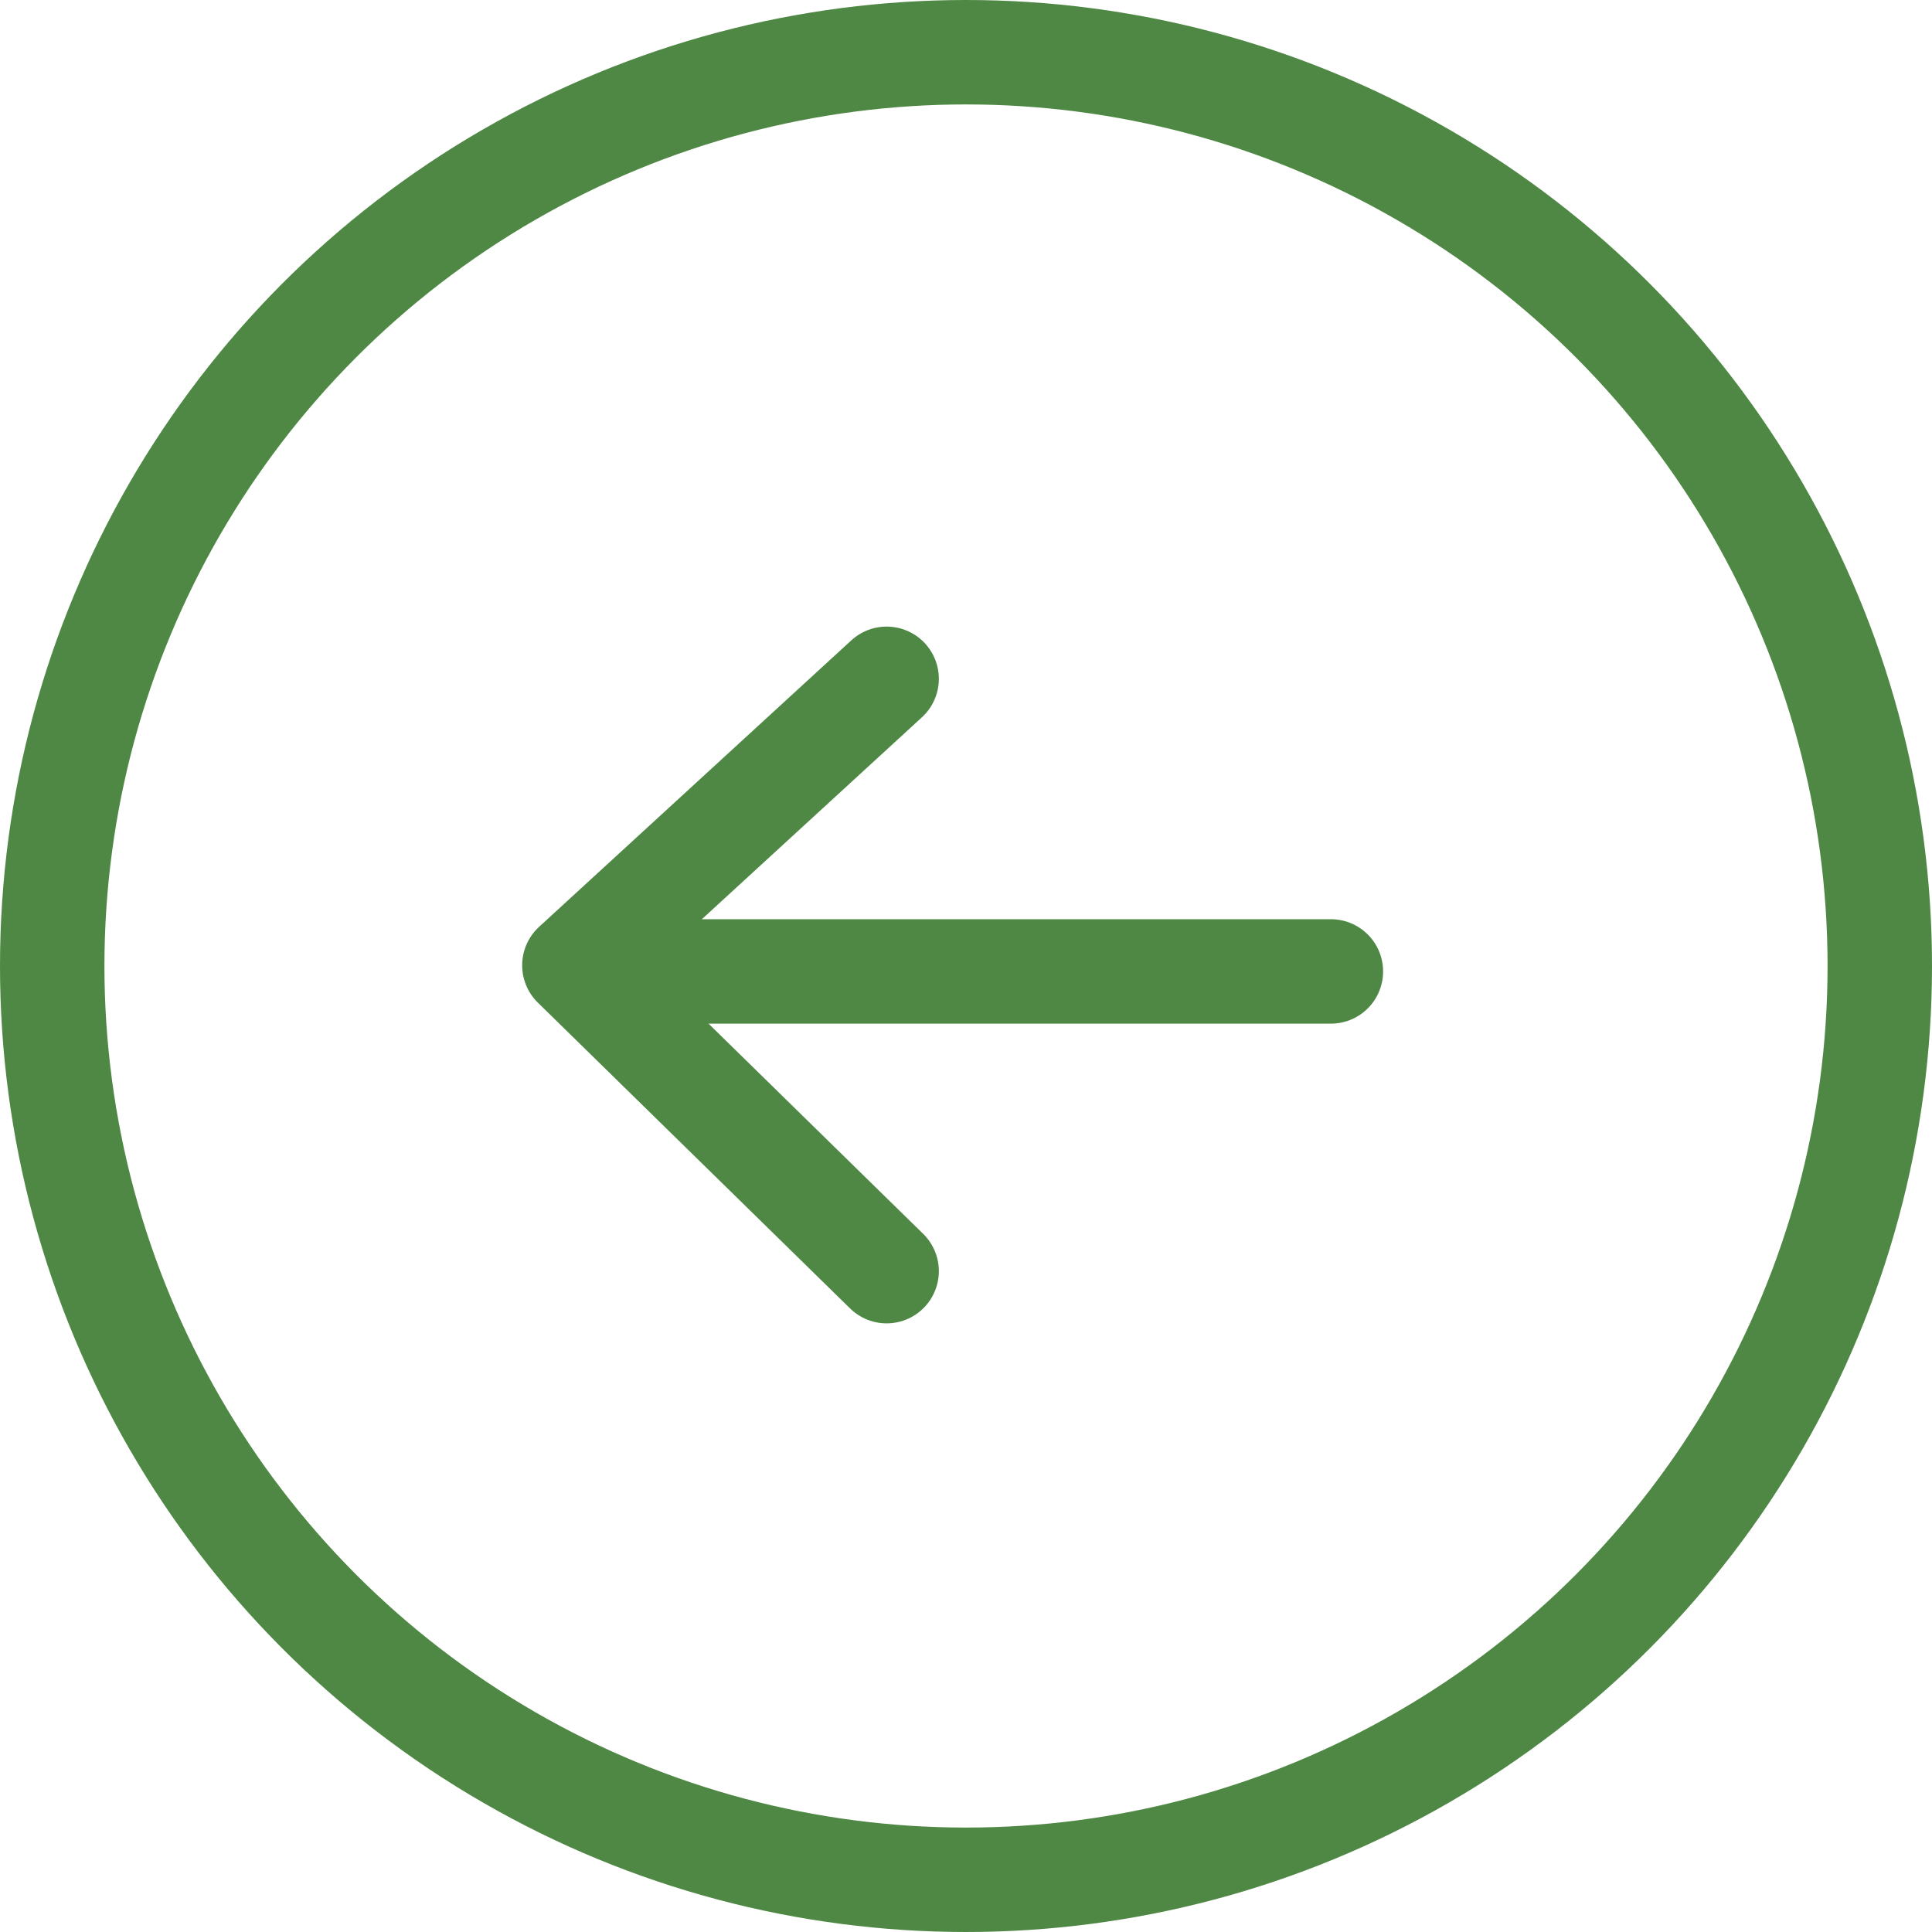
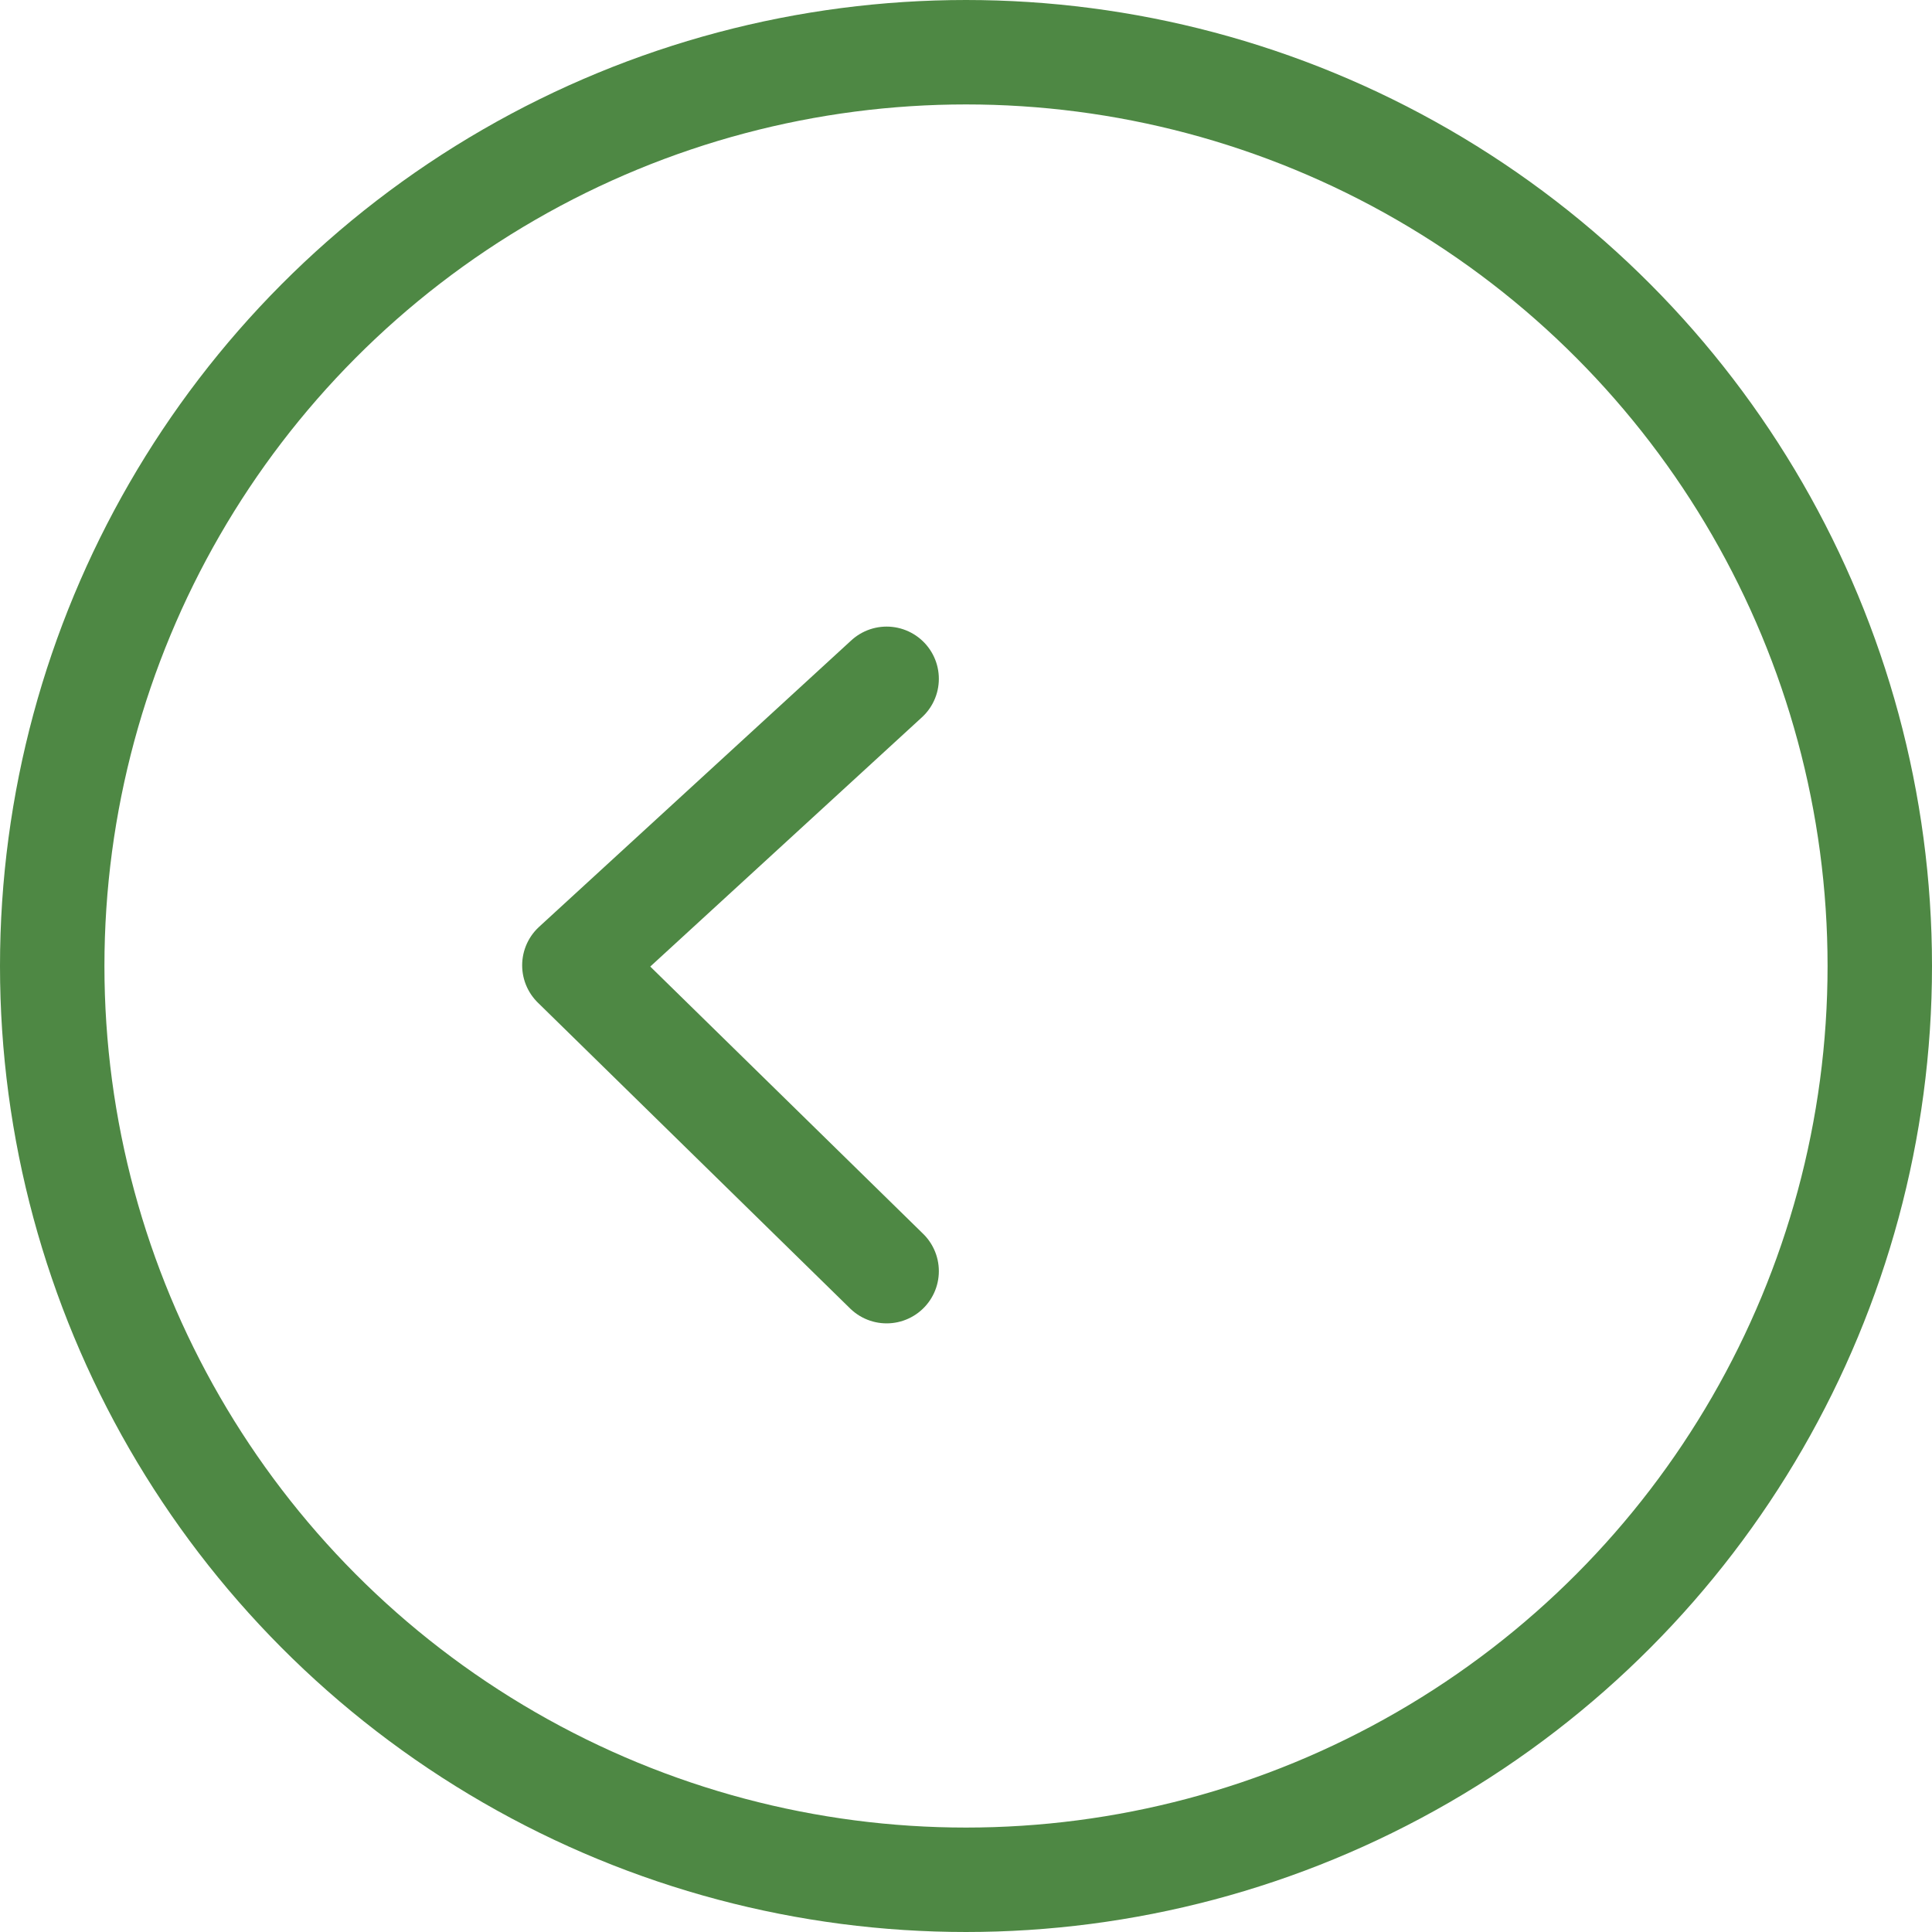
<svg xmlns="http://www.w3.org/2000/svg" width="37" height="37" viewBox="0 0 37 37">
  <g id="Group_439" data-name="Group 439" transform="translate(-5924 -3974)">
    <g id="Ellipse_47" data-name="Ellipse 47" transform="translate(5924 3974)" fill="none" stroke="#4e8844" stroke-width="2">
      <circle cx="18.5" cy="18.5" r="18.5" stroke="none" />
      <circle cx="18.5" cy="18.5" r="17.5" fill="none" />
    </g>
    <g id="Group_437" data-name="Group 437" transform="translate(-0.876 0.104)">
      <path id="Path_5563" data-name="Path 5563" d="M5941.856,3998.24l-5.98-5.857,5.98-5.487" fill="none" stroke="#4e8844" stroke-linecap="round" stroke-linejoin="round" stroke-width="2" />
-       <path id="Path_5564" data-name="Path 5564" d="M5950.364,3992.5h-14.3" fill="none" stroke="#4e8844" stroke-linecap="round" stroke-width="2" />
    </g>
  </g>
</svg>